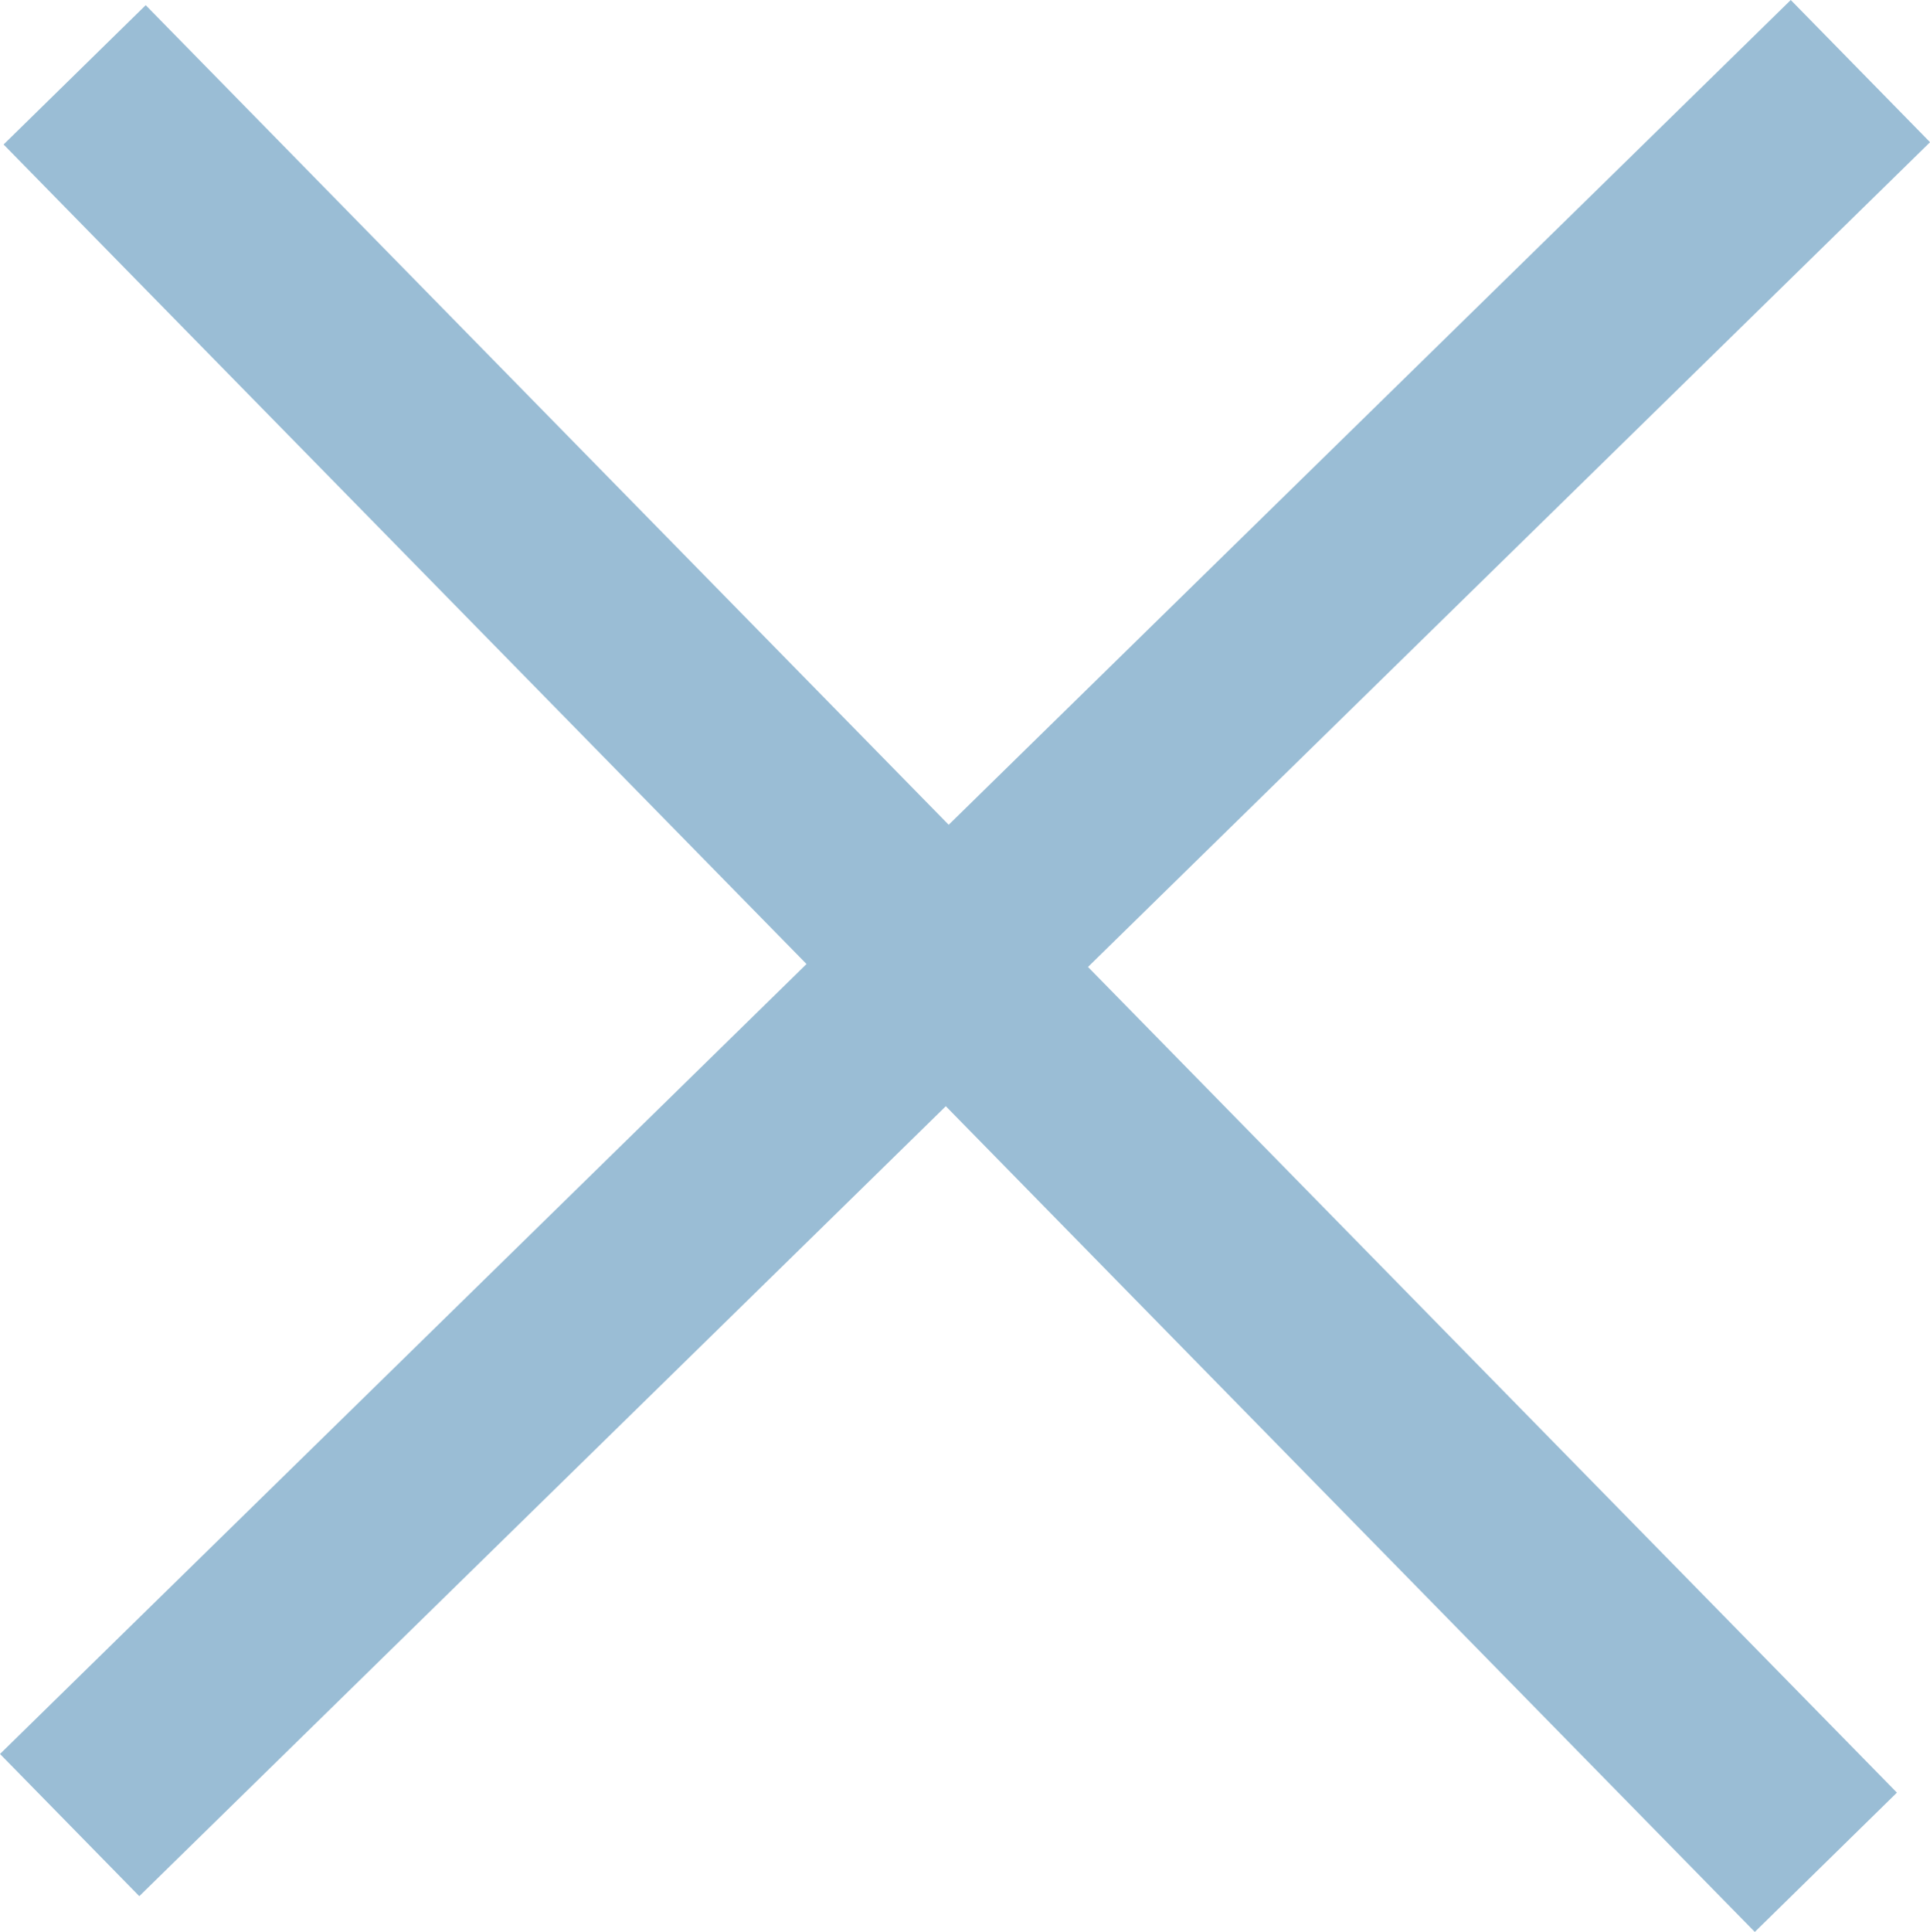
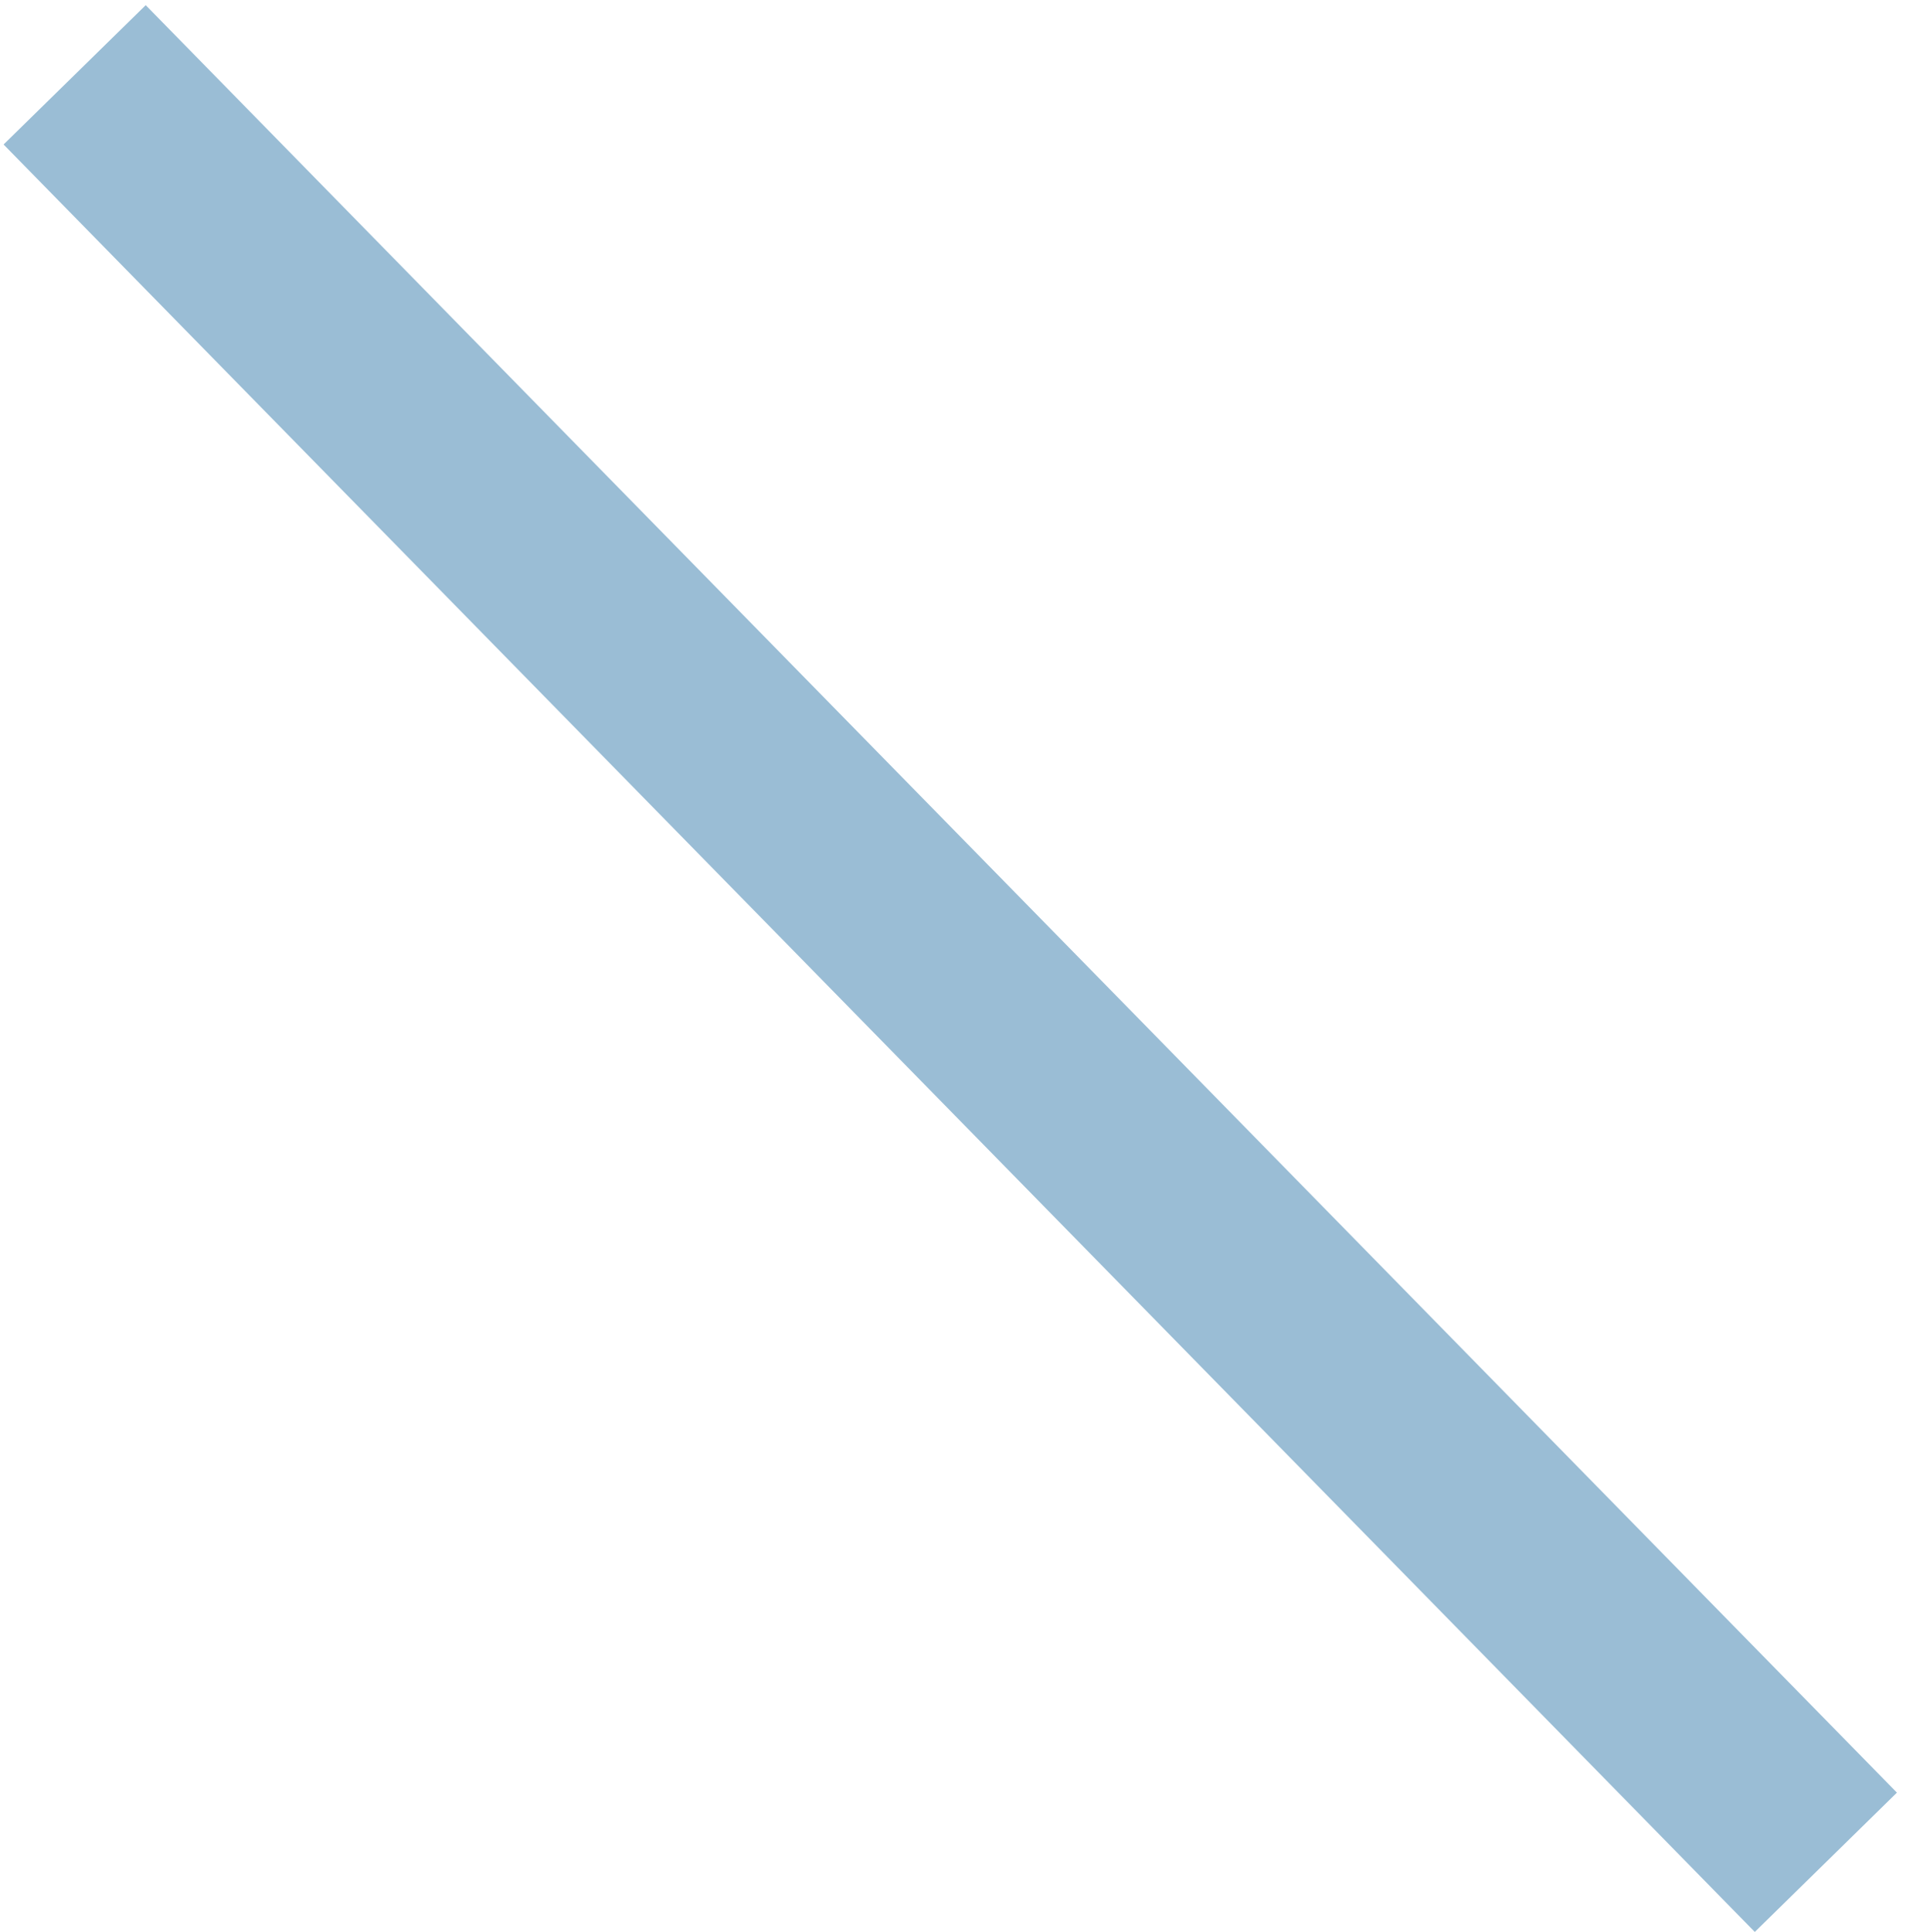
<svg xmlns="http://www.w3.org/2000/svg" width="38.799" height="38.829" viewBox="0 0 38.799 38.829">
  <g transform="translate(1.205 1.531)">
-     <path d="M1.4,36.681l-2.8-2.858,36-35.252,2.8,2.858Z" transform="translate(0.195 -0.102)" fill="#9abdd5" />
    <path d="M1.4,36.634l-2.8-2.857L34.525-1.428l2.8,2.857Z" transform="translate(35.501 -0.027) rotate(90)" fill="#9abdd5" />
  </g>
</svg>